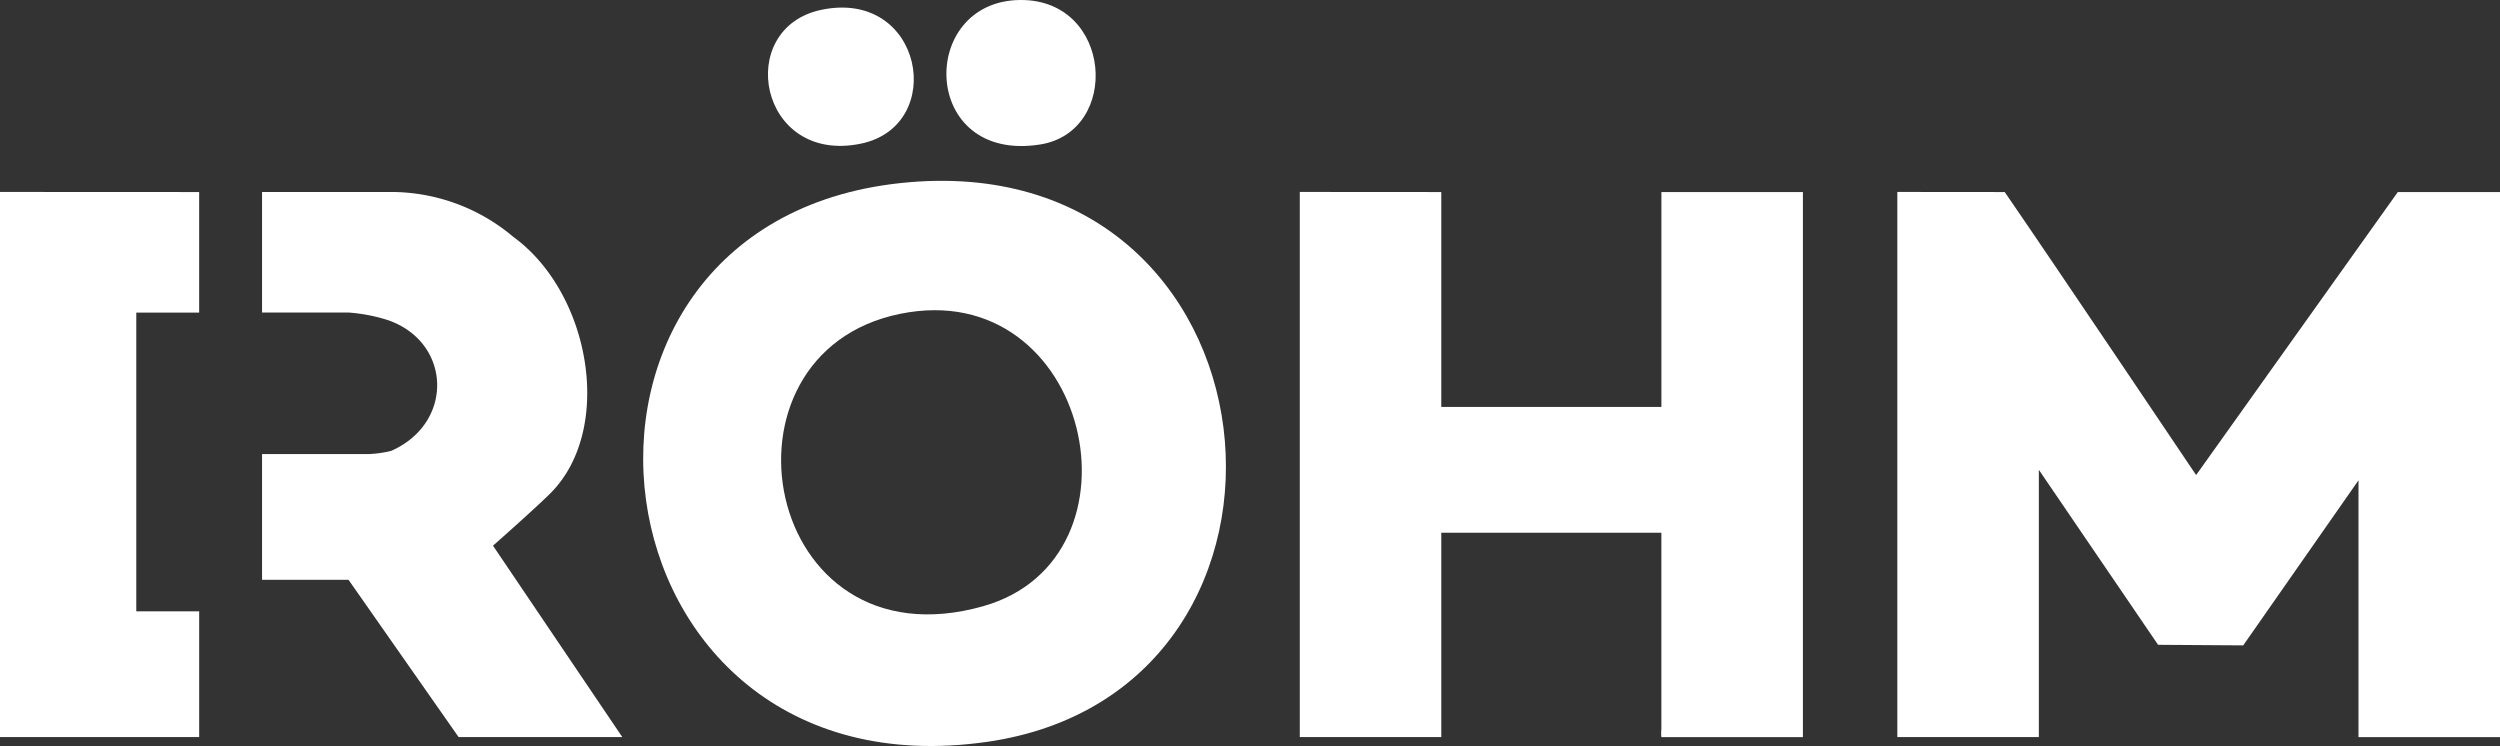
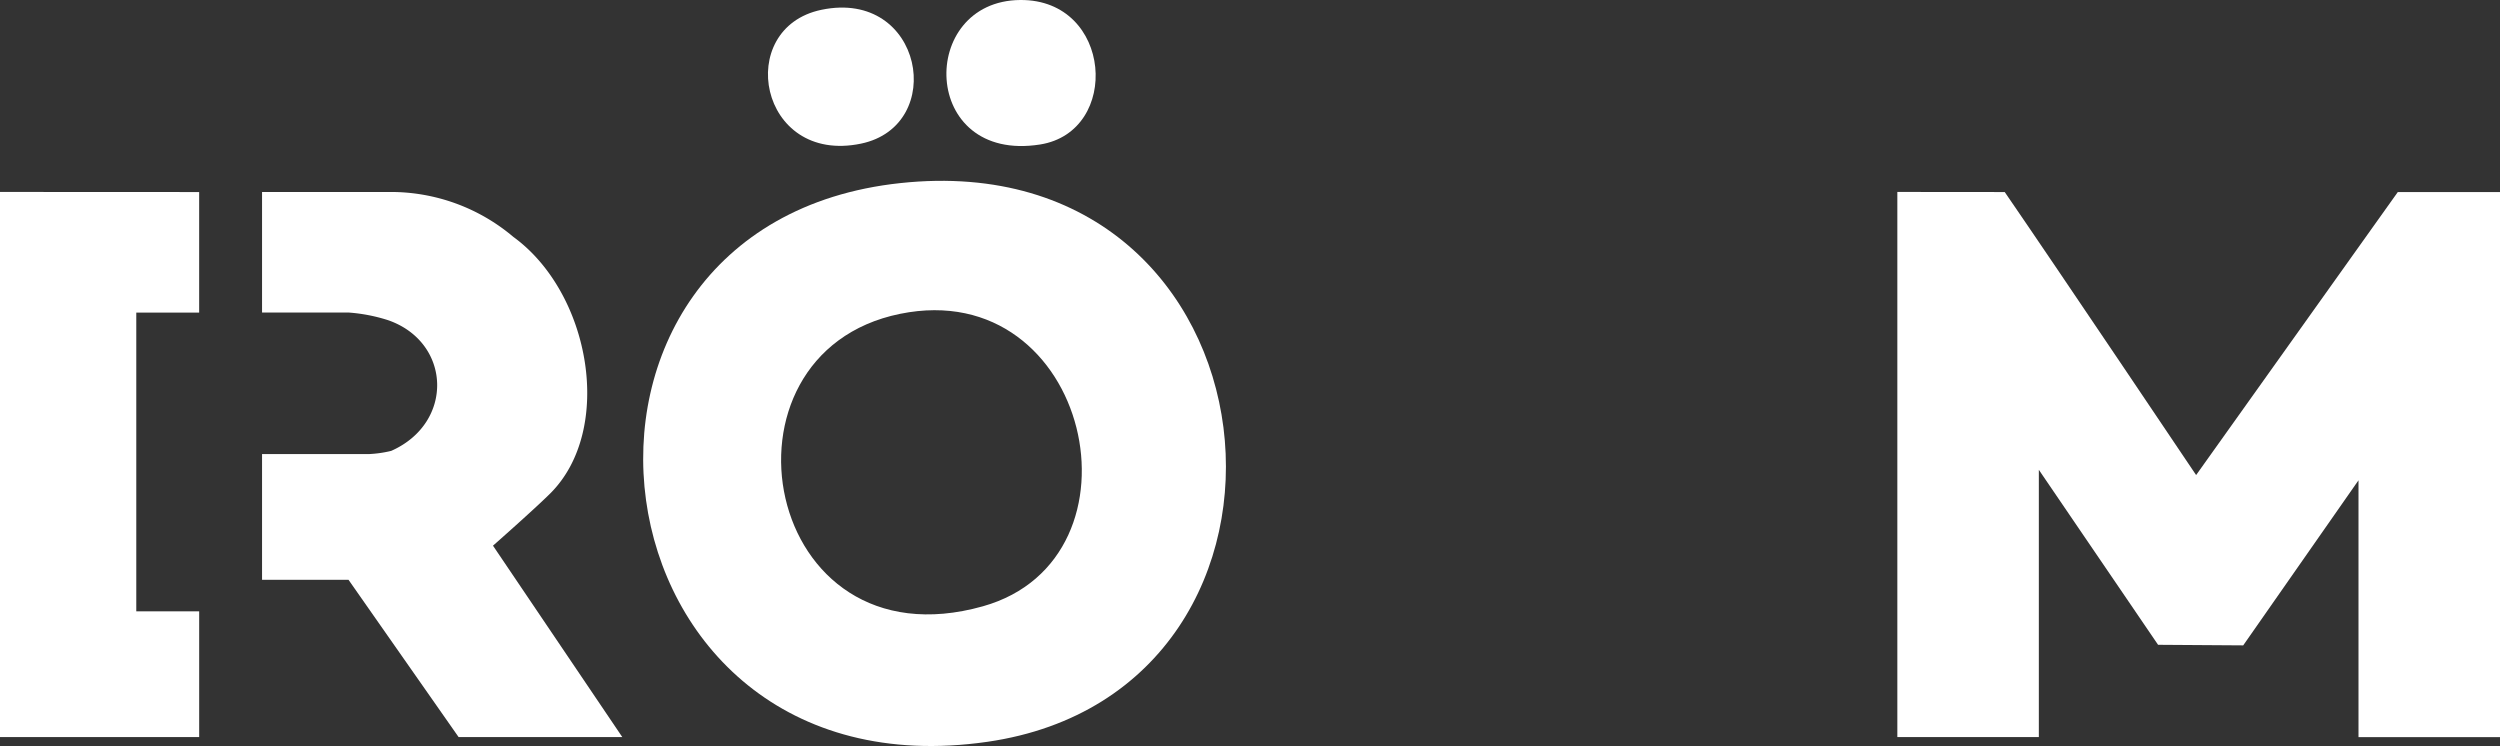
<svg xmlns="http://www.w3.org/2000/svg" width="151.802" height="45.299" viewBox="0 0 151.802 45.299">
  <rect x="0" y="0" width="151.802" height="45.299" fill="#333333" stroke="none" />
  <g id="Logo_Roehm" transform="translate(-199 -3495.493)">
    <path id="Pfad_934" data-name="Pfad 934" d="M133.267,266.406c3.239,4.712,11.621,17.185,11.621,17.185l12.247-17.185h6.205v33.1h-8.592V283.909l-7,10.024-5.17-.035-7.24-10.626V299.5h-8.592v-33.1Z" transform="translate(187.462 3240.748)" fill="#fff" />
    <path id="Pfad_935" data-name="Pfad 935" d="M58.584,265.794c23.649-2.529,26.9,30.8,5.284,33.926-24.687,3.57-28.833-31.407-5.284-33.926m-.017,7.939c-11.845,2.412-8.4,21.541,5.028,17.758,10.3-2.9,6.517-20.11-5.028-17.758" transform="translate(195.089 3240.816)" fill="#fff" />
-     <path id="Pfad_936" data-name="Pfad 936" d="M95.421,266.406v13.048h13.366V266.406h8.592v33.1h-8.594a2.206,2.206,0,0,1,0-.477V287.092H95.421V299.5H86.829v-33.1Z" transform="translate(191.095 3240.748)" fill="#fff" />
    <path id="Pfad_937" data-name="Pfad 937" d="M39.38,299.5H29.44l-6.683-9.548H17.506v-7.637H24.03a6.972,6.972,0,0,0,1.317-.192c3.846-1.7,3.659-6.6-.191-7.937a10.25,10.25,0,0,0-2.4-.464H17.506v-7.32h7.8a11.515,11.515,0,0,1,7.458,2.727c4.7,3.416,6.129,11.691,2.249,15.571-.964.959-3.484,3.179-3.484,3.179Z" transform="translate(197.406 3240.748)" fill="#fff" />
    <path id="Pfad_938" data-name="Pfad 938" d="M12.093,266.406v7.32H8.275v18.139h3.819V299.5H0v-33.1Z" transform="translate(199 3240.748)" fill="#fff" />
    <path id="Pfad_939" data-name="Pfad 939" d="M67.709,253.578c5.606-.044,6.127,7.993,1.2,8.774-7.285,1.153-7.447-8.726-1.2-8.774" transform="translate(193.245 3241.915)" fill="#fff" />
    <path id="Pfad_940" data-name="Pfad 940" d="M54.548,254.219c6.179-1.287,7.652,7.035,2.4,8.127-6.208,1.291-7.723-7.018-2.4-8.127" transform="translate(194.33 3241.869)" fill="#fff" />
  </g>
</svg>